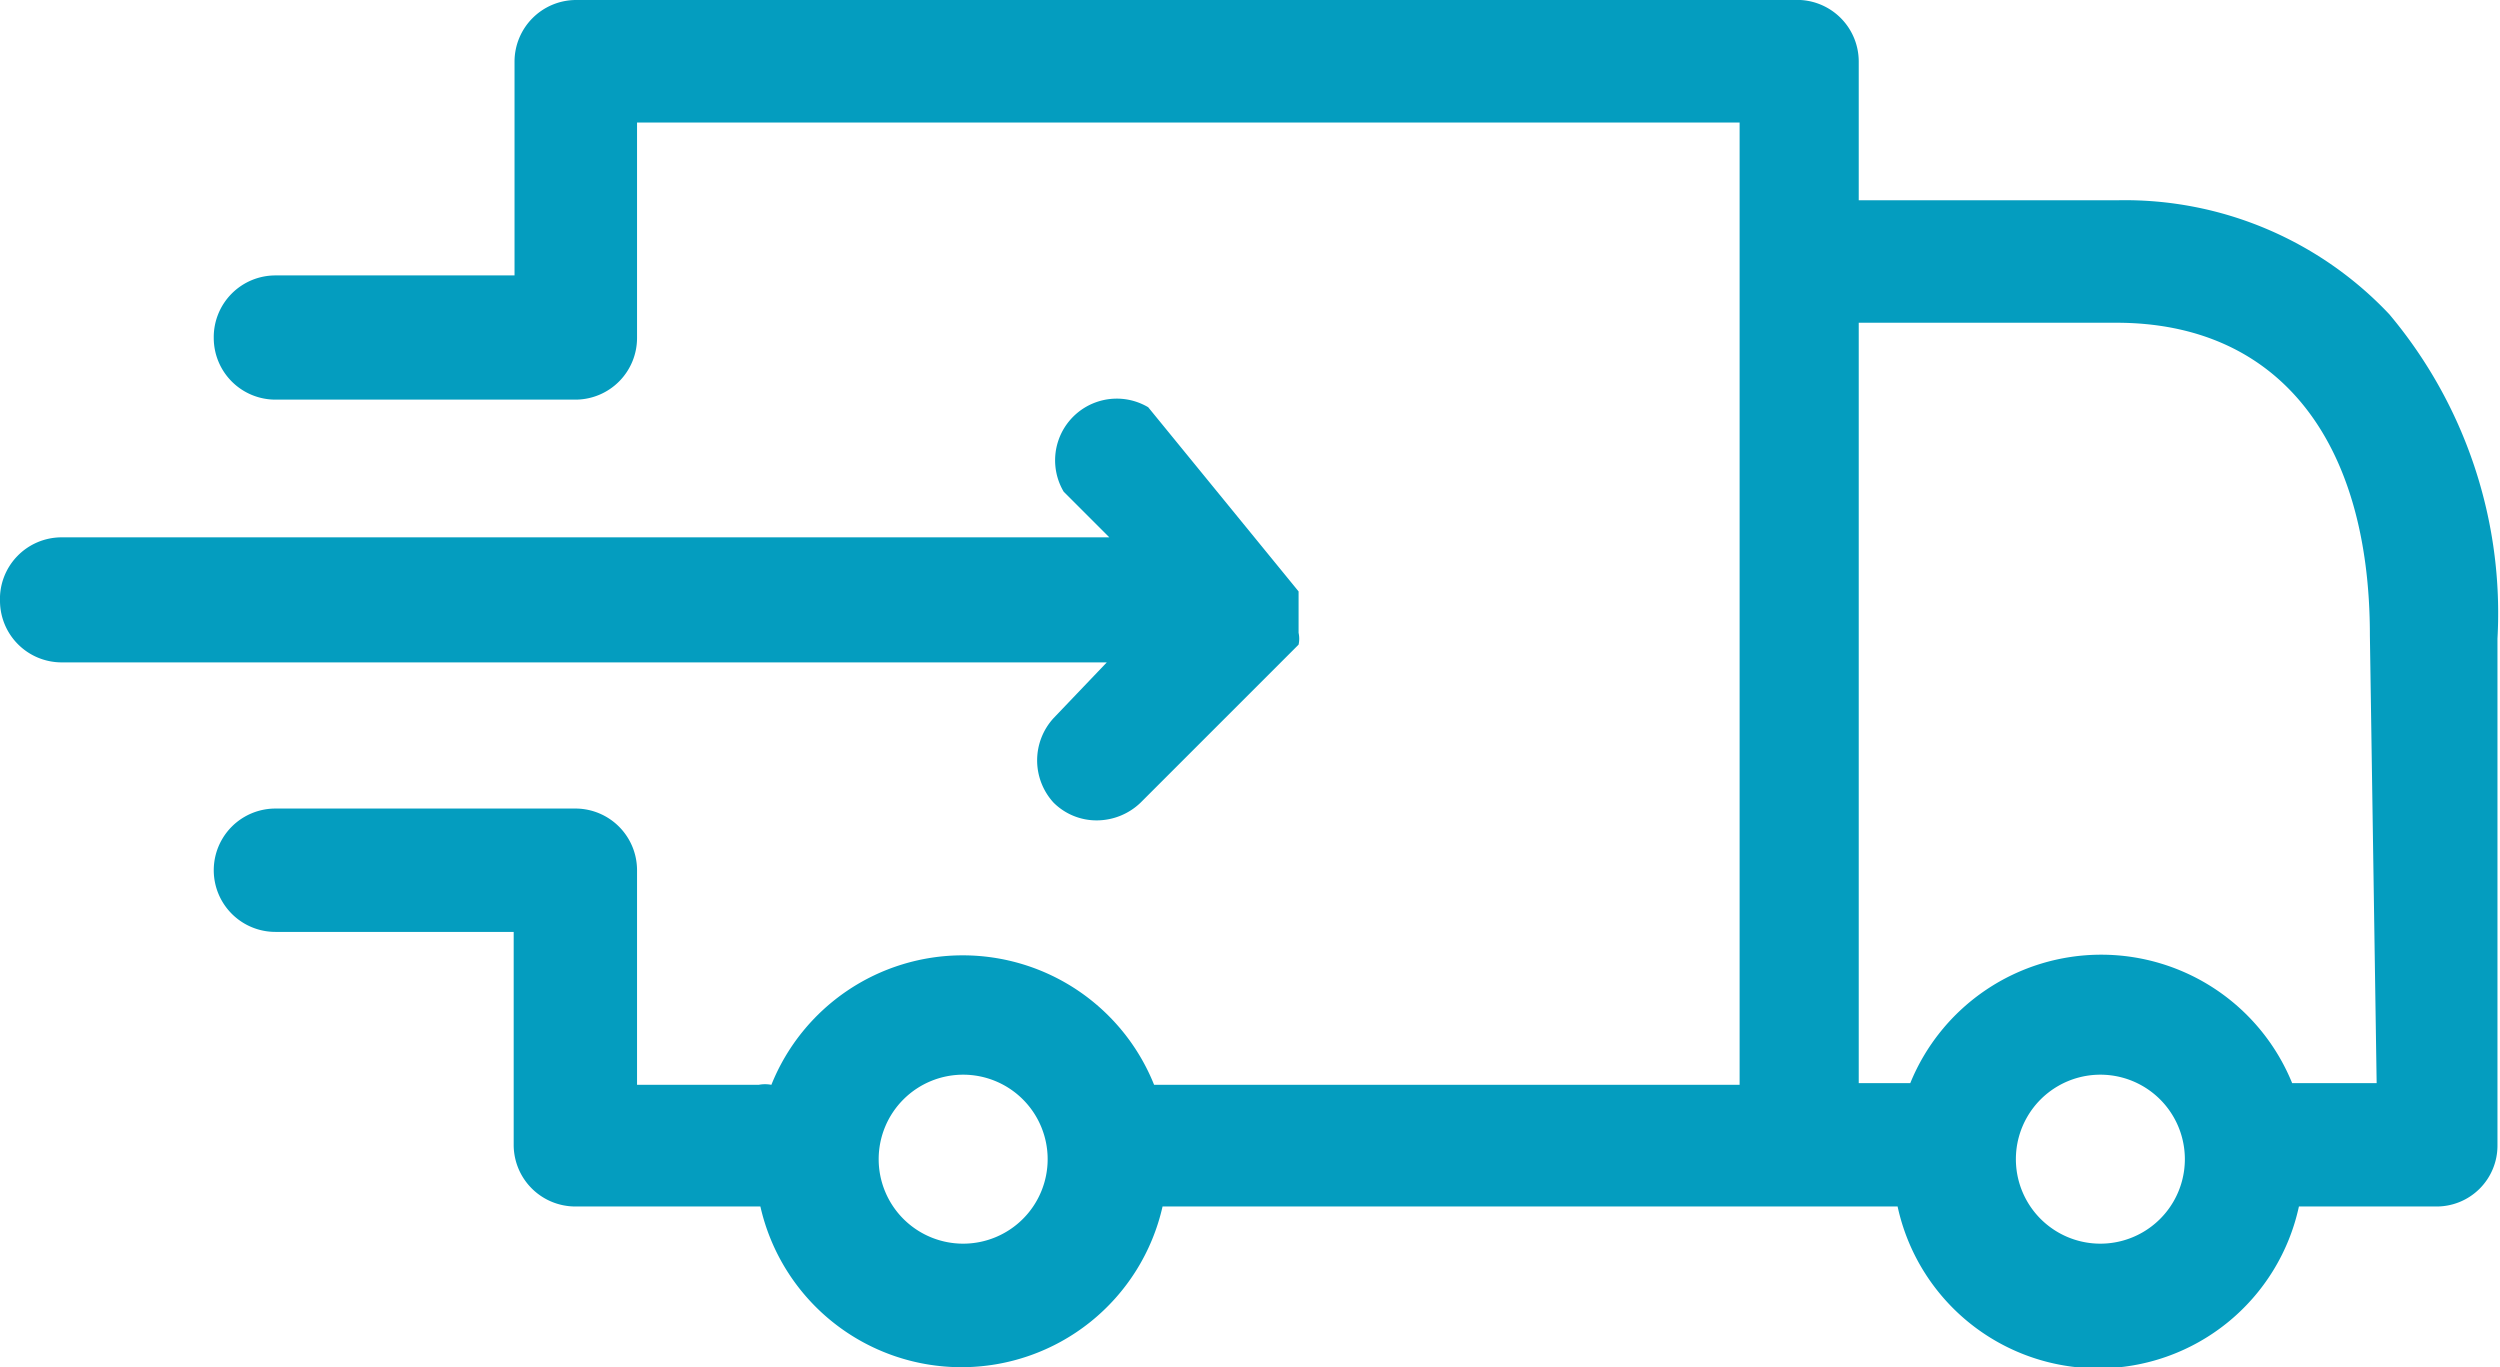
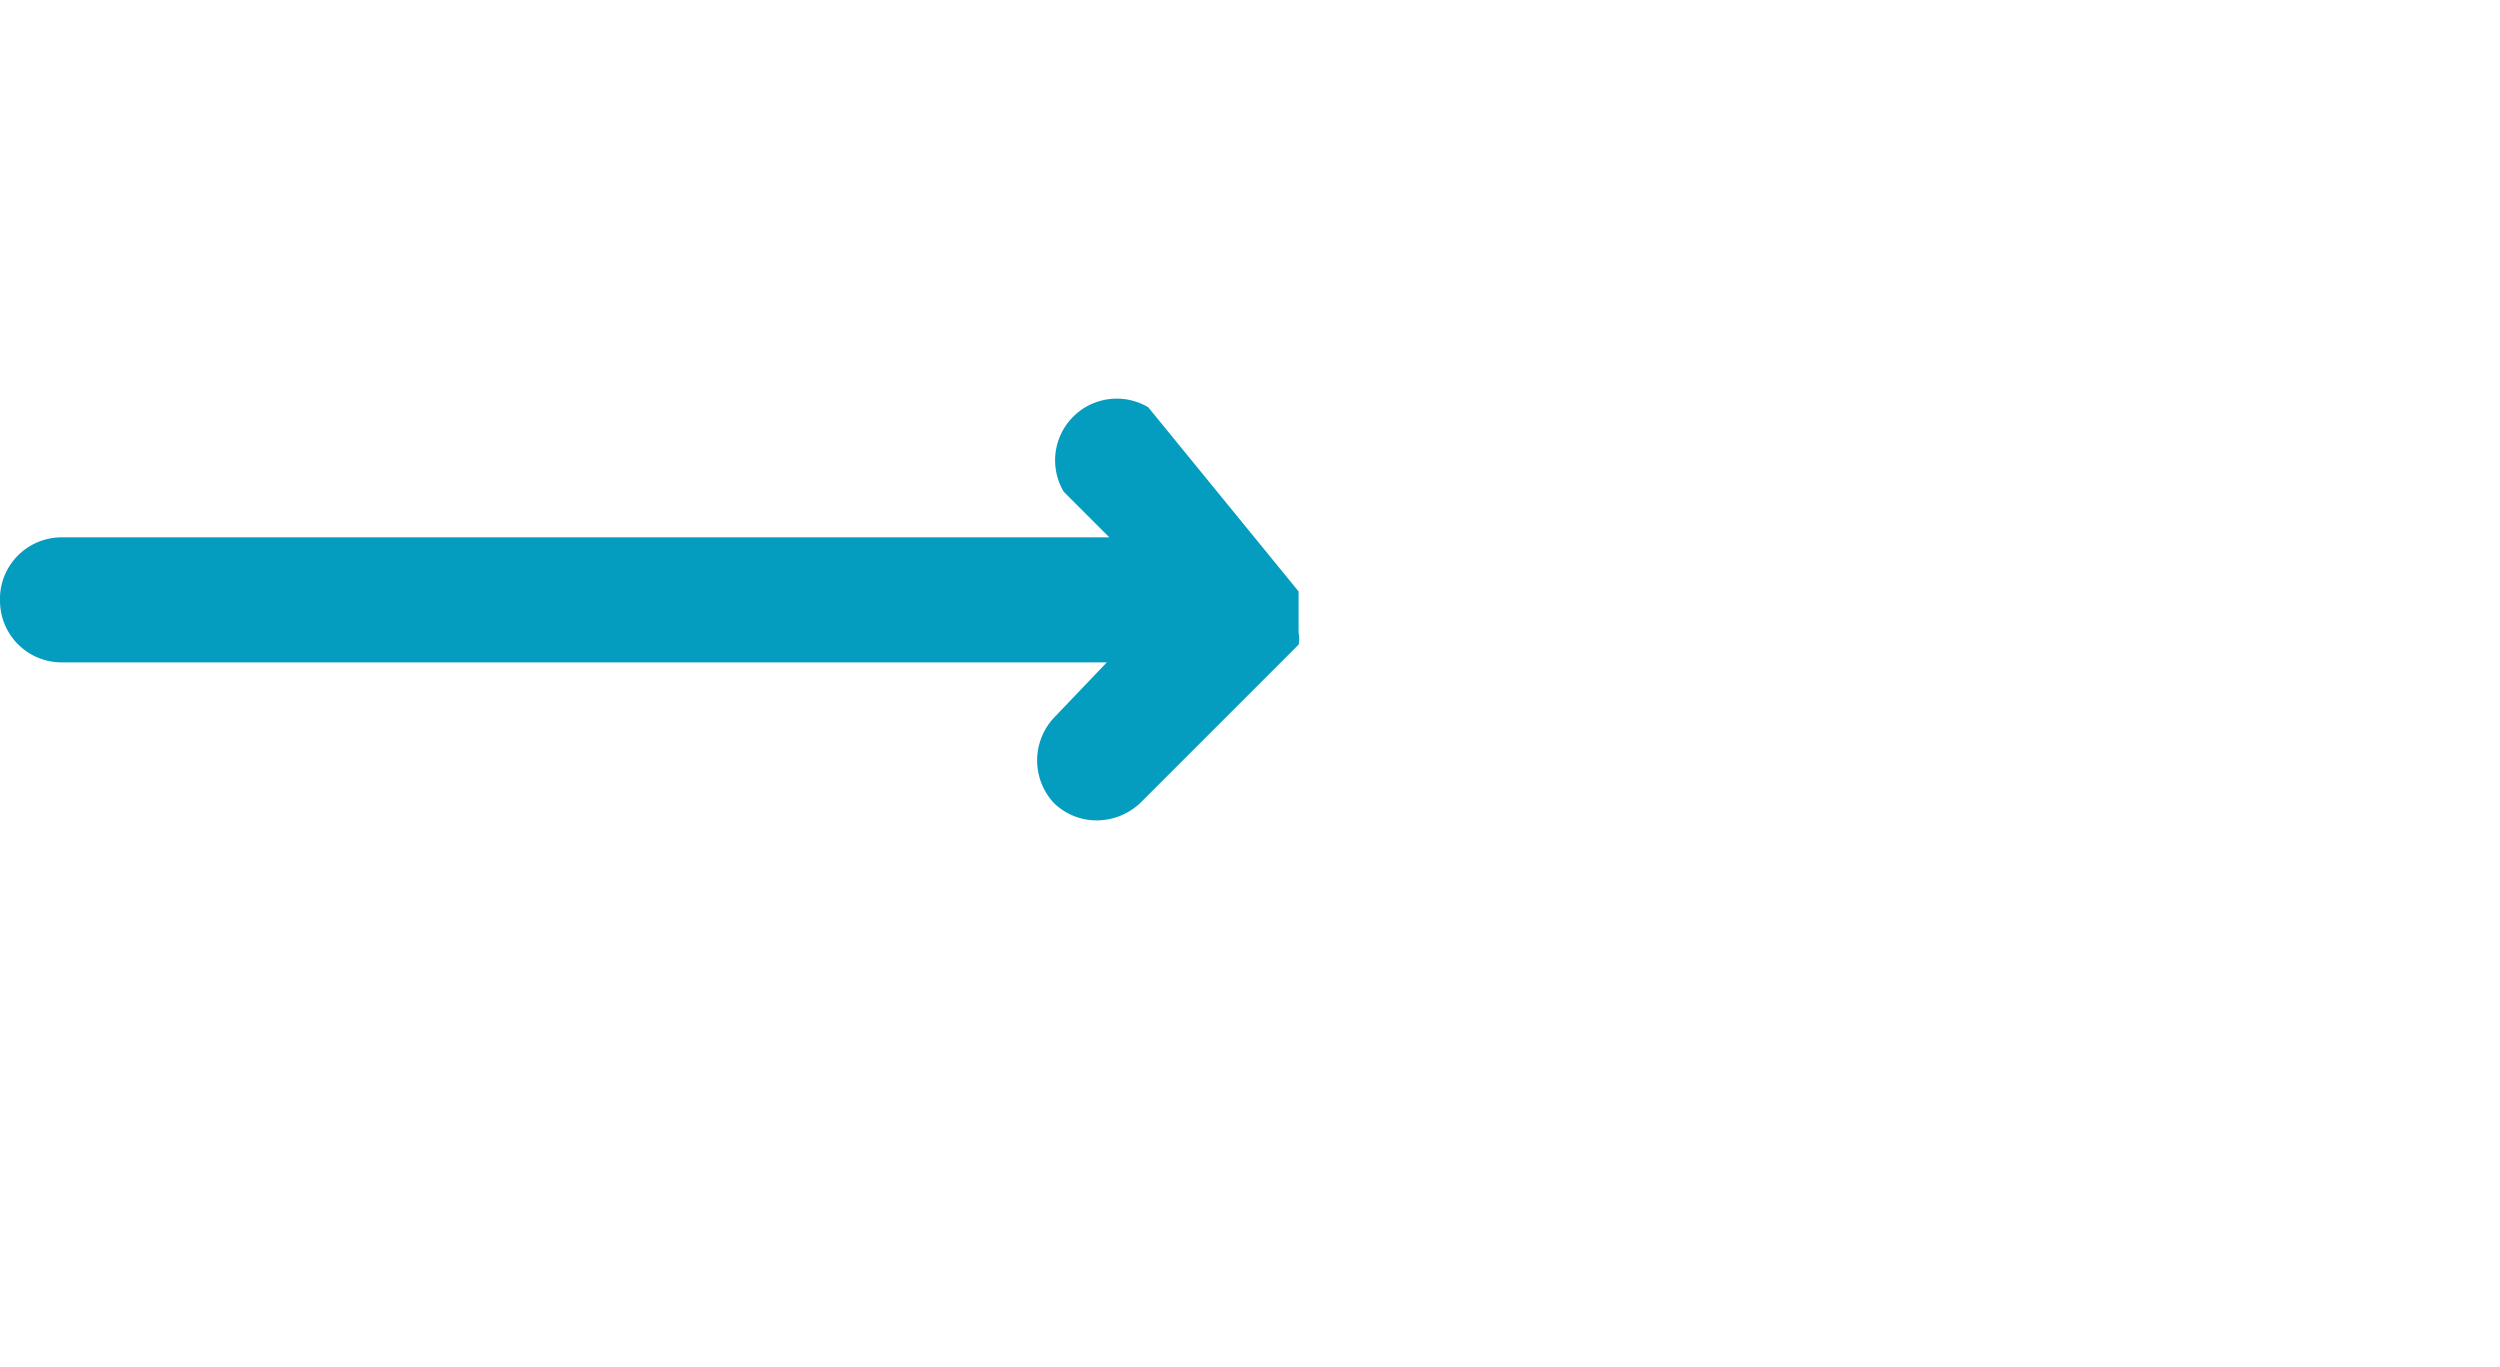
<svg xmlns="http://www.w3.org/2000/svg" viewBox="0 0 29.59 16.18">
  <g id="Laag_2" data-name="Laag 2">
    <g id="Layer_1" data-name="Layer 1">
      <g id="Group_97" data-name="Group 97">
        <g id="Group_88" data-name="Group 88">
-           <path id="Path_354" fill="#049dbf" data-name="Path 354" d="M28.28,3.72a4.3,4.3,0,0,0-3.2-1.35H22V.73A.73.73,0,0,0,21.31,0H6.81a.73.73,0,0,0-.72.73V3.26H3.26A.73.73,0,0,0,2.53,4a.73.73,0,0,0,.73.73H6.82A.73.73,0,0,0,7.54,4V1.45H20.59V12.84H13.66a2.44,2.44,0,0,0-4.53,0,.39.39,0,0,0-.15,0H7.54V10.3a.73.73,0,0,0-.72-.73H3.26a.73.73,0,1,0,0,1.46H6.08v2.53a.73.73,0,0,0,.73.72H9a2.44,2.44,0,0,0,4.76,0h8.7a2.43,2.43,0,0,0,4.75,0h1.62a.72.72,0,0,0,.73-.72v-6A5.5,5.5,0,0,0,28.28,3.72Zm-16.88,11a1,1,0,1,1,1-1,1,1,0,0,1-1,1Zm13.46,0a1,1,0,1,1,0-2,1,1,0,1,1,0,2Zm3.27-1.9h-1a2.44,2.44,0,0,0-4.52,0H22v-9h3.05c1.91,0,3,1.38,3,3.7Z" />
-           <path id="Path_355" fill="#049dbf" data-name="Path 355" d="M12.47,8.5a.74.74,0,0,0,0,1,.72.72,0,0,0,.52.21.75.75,0,0,0,.51-.21l1.87-1.87h0l0,0,0,0s0,0,0,0l0,0,0,0v0s0,0,0,0a0,0,0,0,1,0,0s0,0,0,0a.06.06,0,0,0,0,0v0s0,0,0,0v0a.33.33,0,0,0,0-.14s0,0,0,0,0,0,0,0V7s0,0,0,0v0s0,0,0,0l0,0v0l0,0,0,0s0,0,0,0l0,0,0,0h0L13.59,4.82a.73.73,0,0,0-1,1l.54.54H.73A.73.73,0,0,0,0,7.12a.73.73,0,0,0,.73.72H13.1Z" />
+           <path id="Path_355" fill="#049dbf" data-name="Path 355" d="M12.47,8.5a.74.74,0,0,0,0,1,.72.72,0,0,0,.52.21.75.75,0,0,0,.51-.21l1.87-1.87h0l0,0,0,0s0,0,0,0l0,0,0,0v0s0,0,0,0a0,0,0,0,1,0,0a.06.06,0,0,0,0,0v0s0,0,0,0v0a.33.33,0,0,0,0-.14s0,0,0,0,0,0,0,0V7s0,0,0,0v0s0,0,0,0l0,0v0l0,0,0,0s0,0,0,0l0,0,0,0h0L13.59,4.82a.73.73,0,0,0-1,1l.54.54H.73A.73.73,0,0,0,0,7.12a.73.73,0,0,0,.73.72H13.1Z" />
        </g>
      </g>
    </g>
  </g>
</svg>